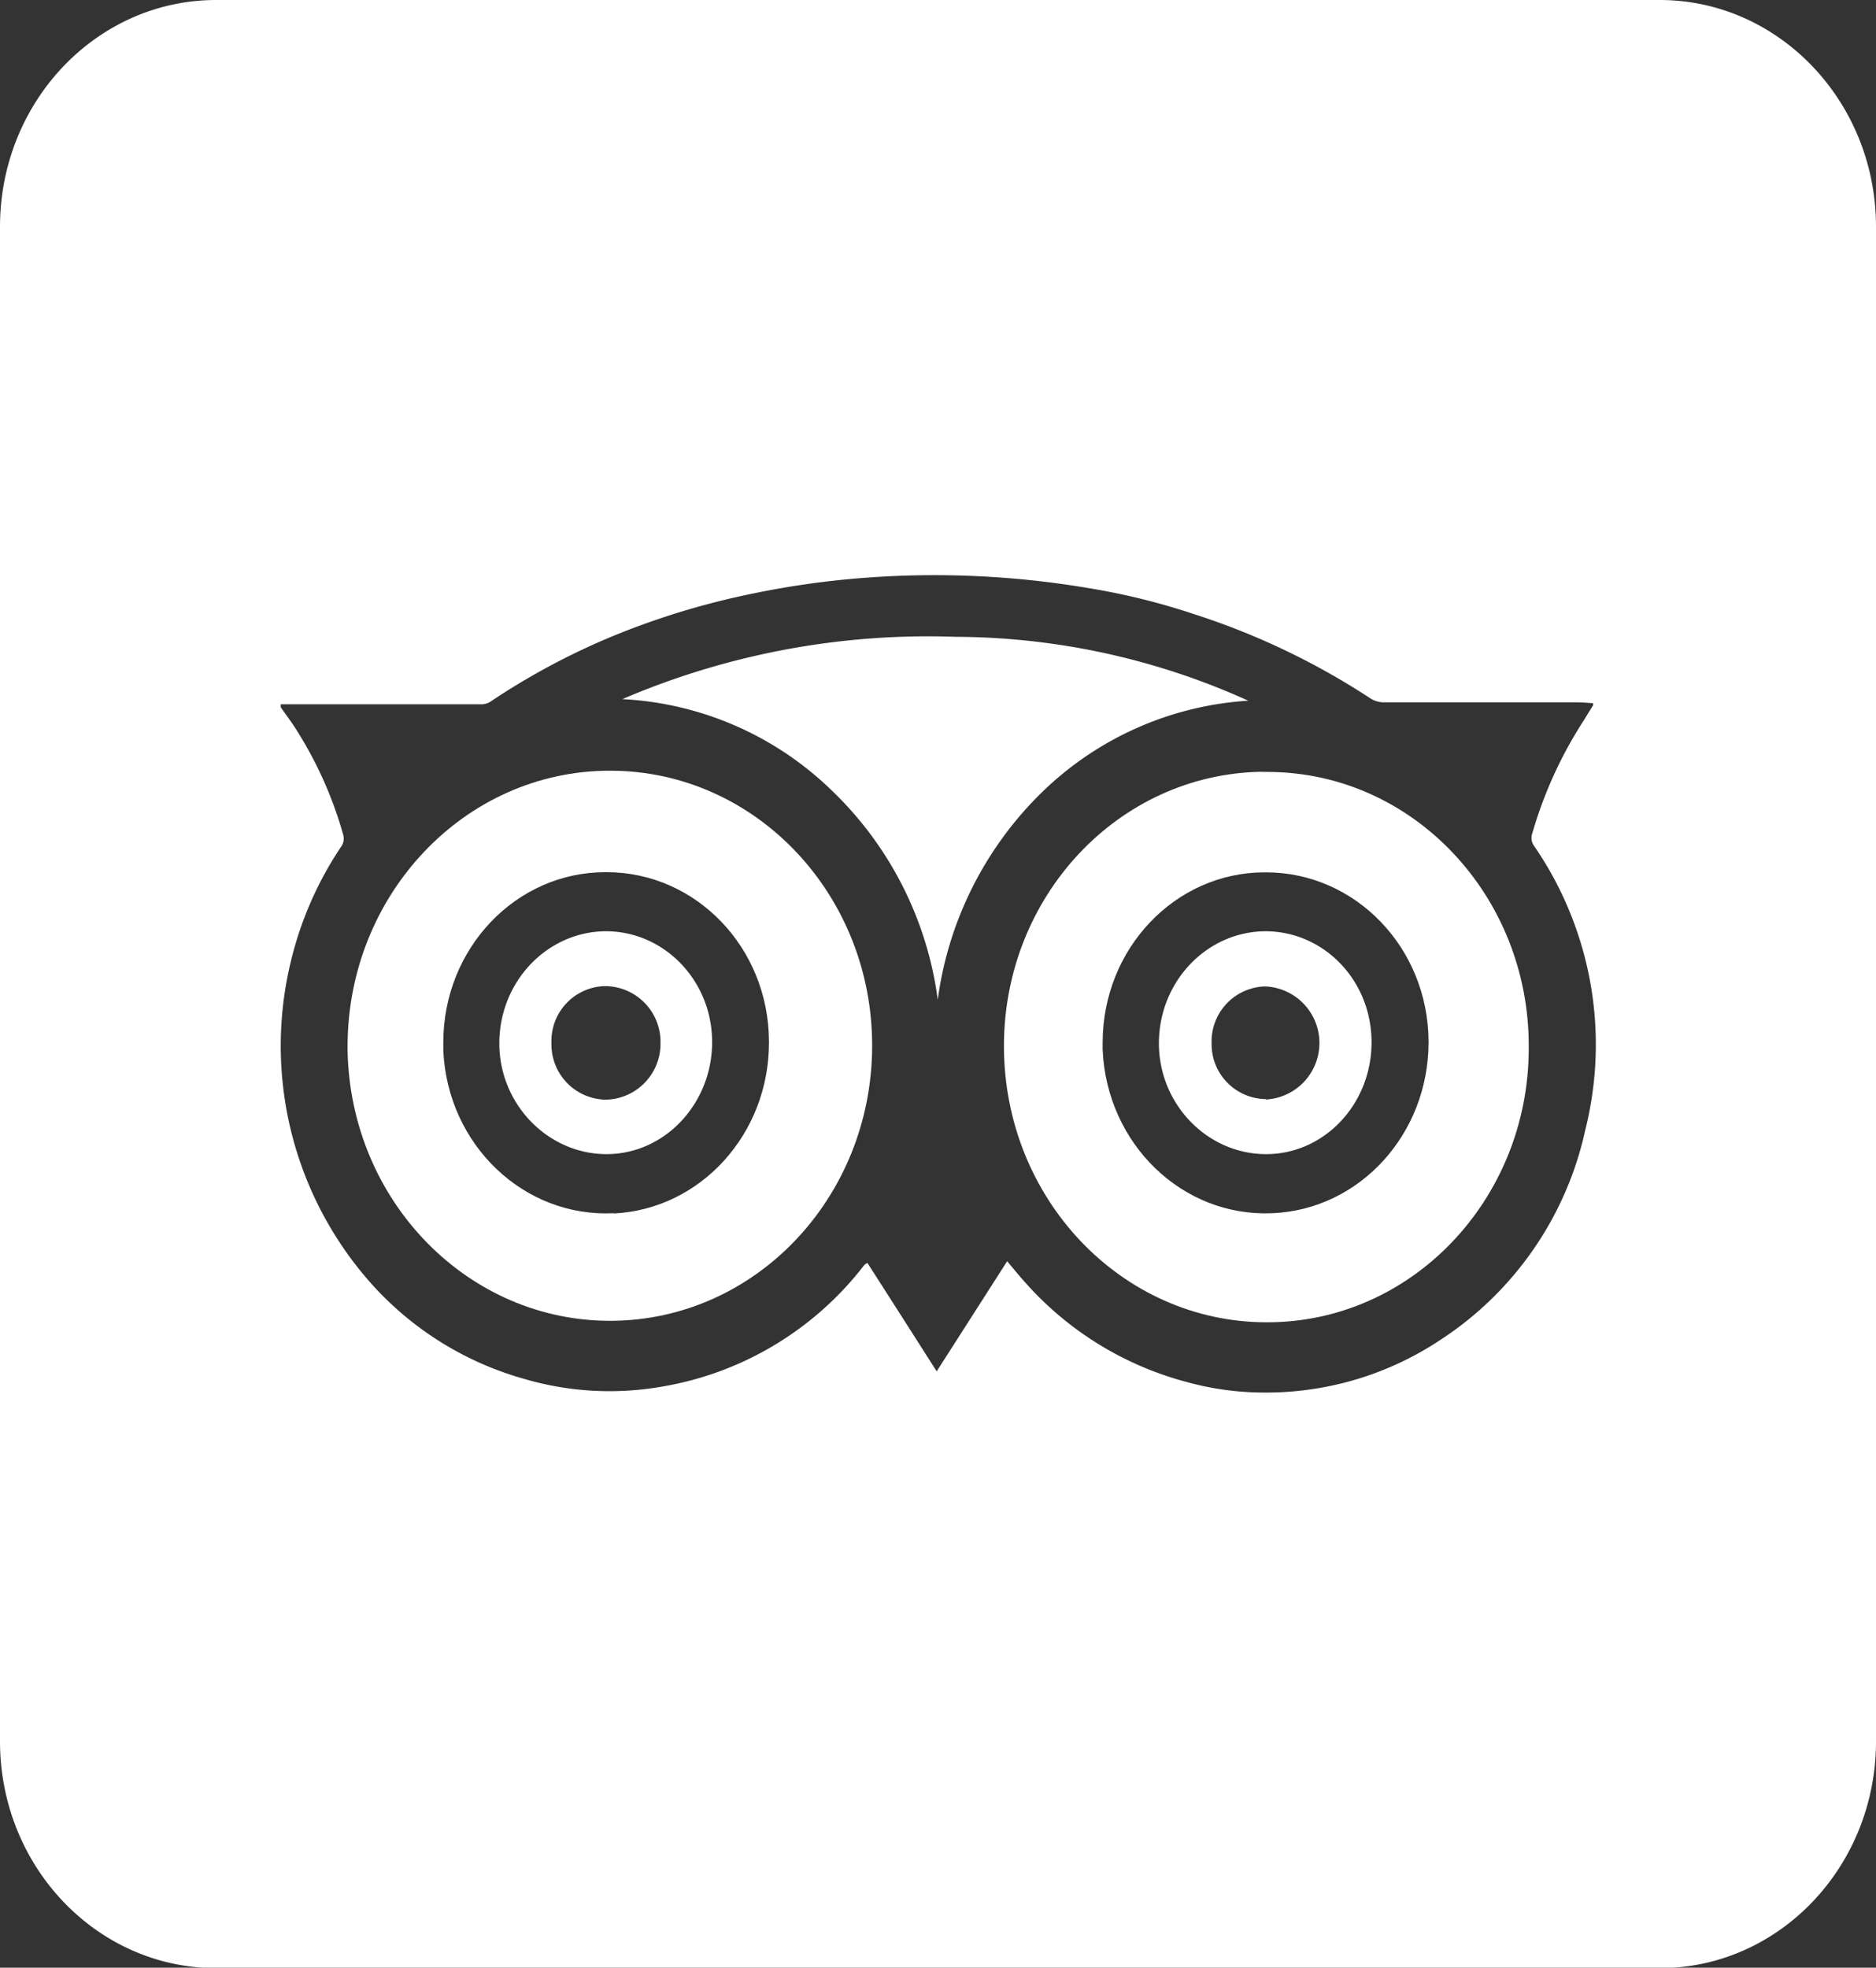
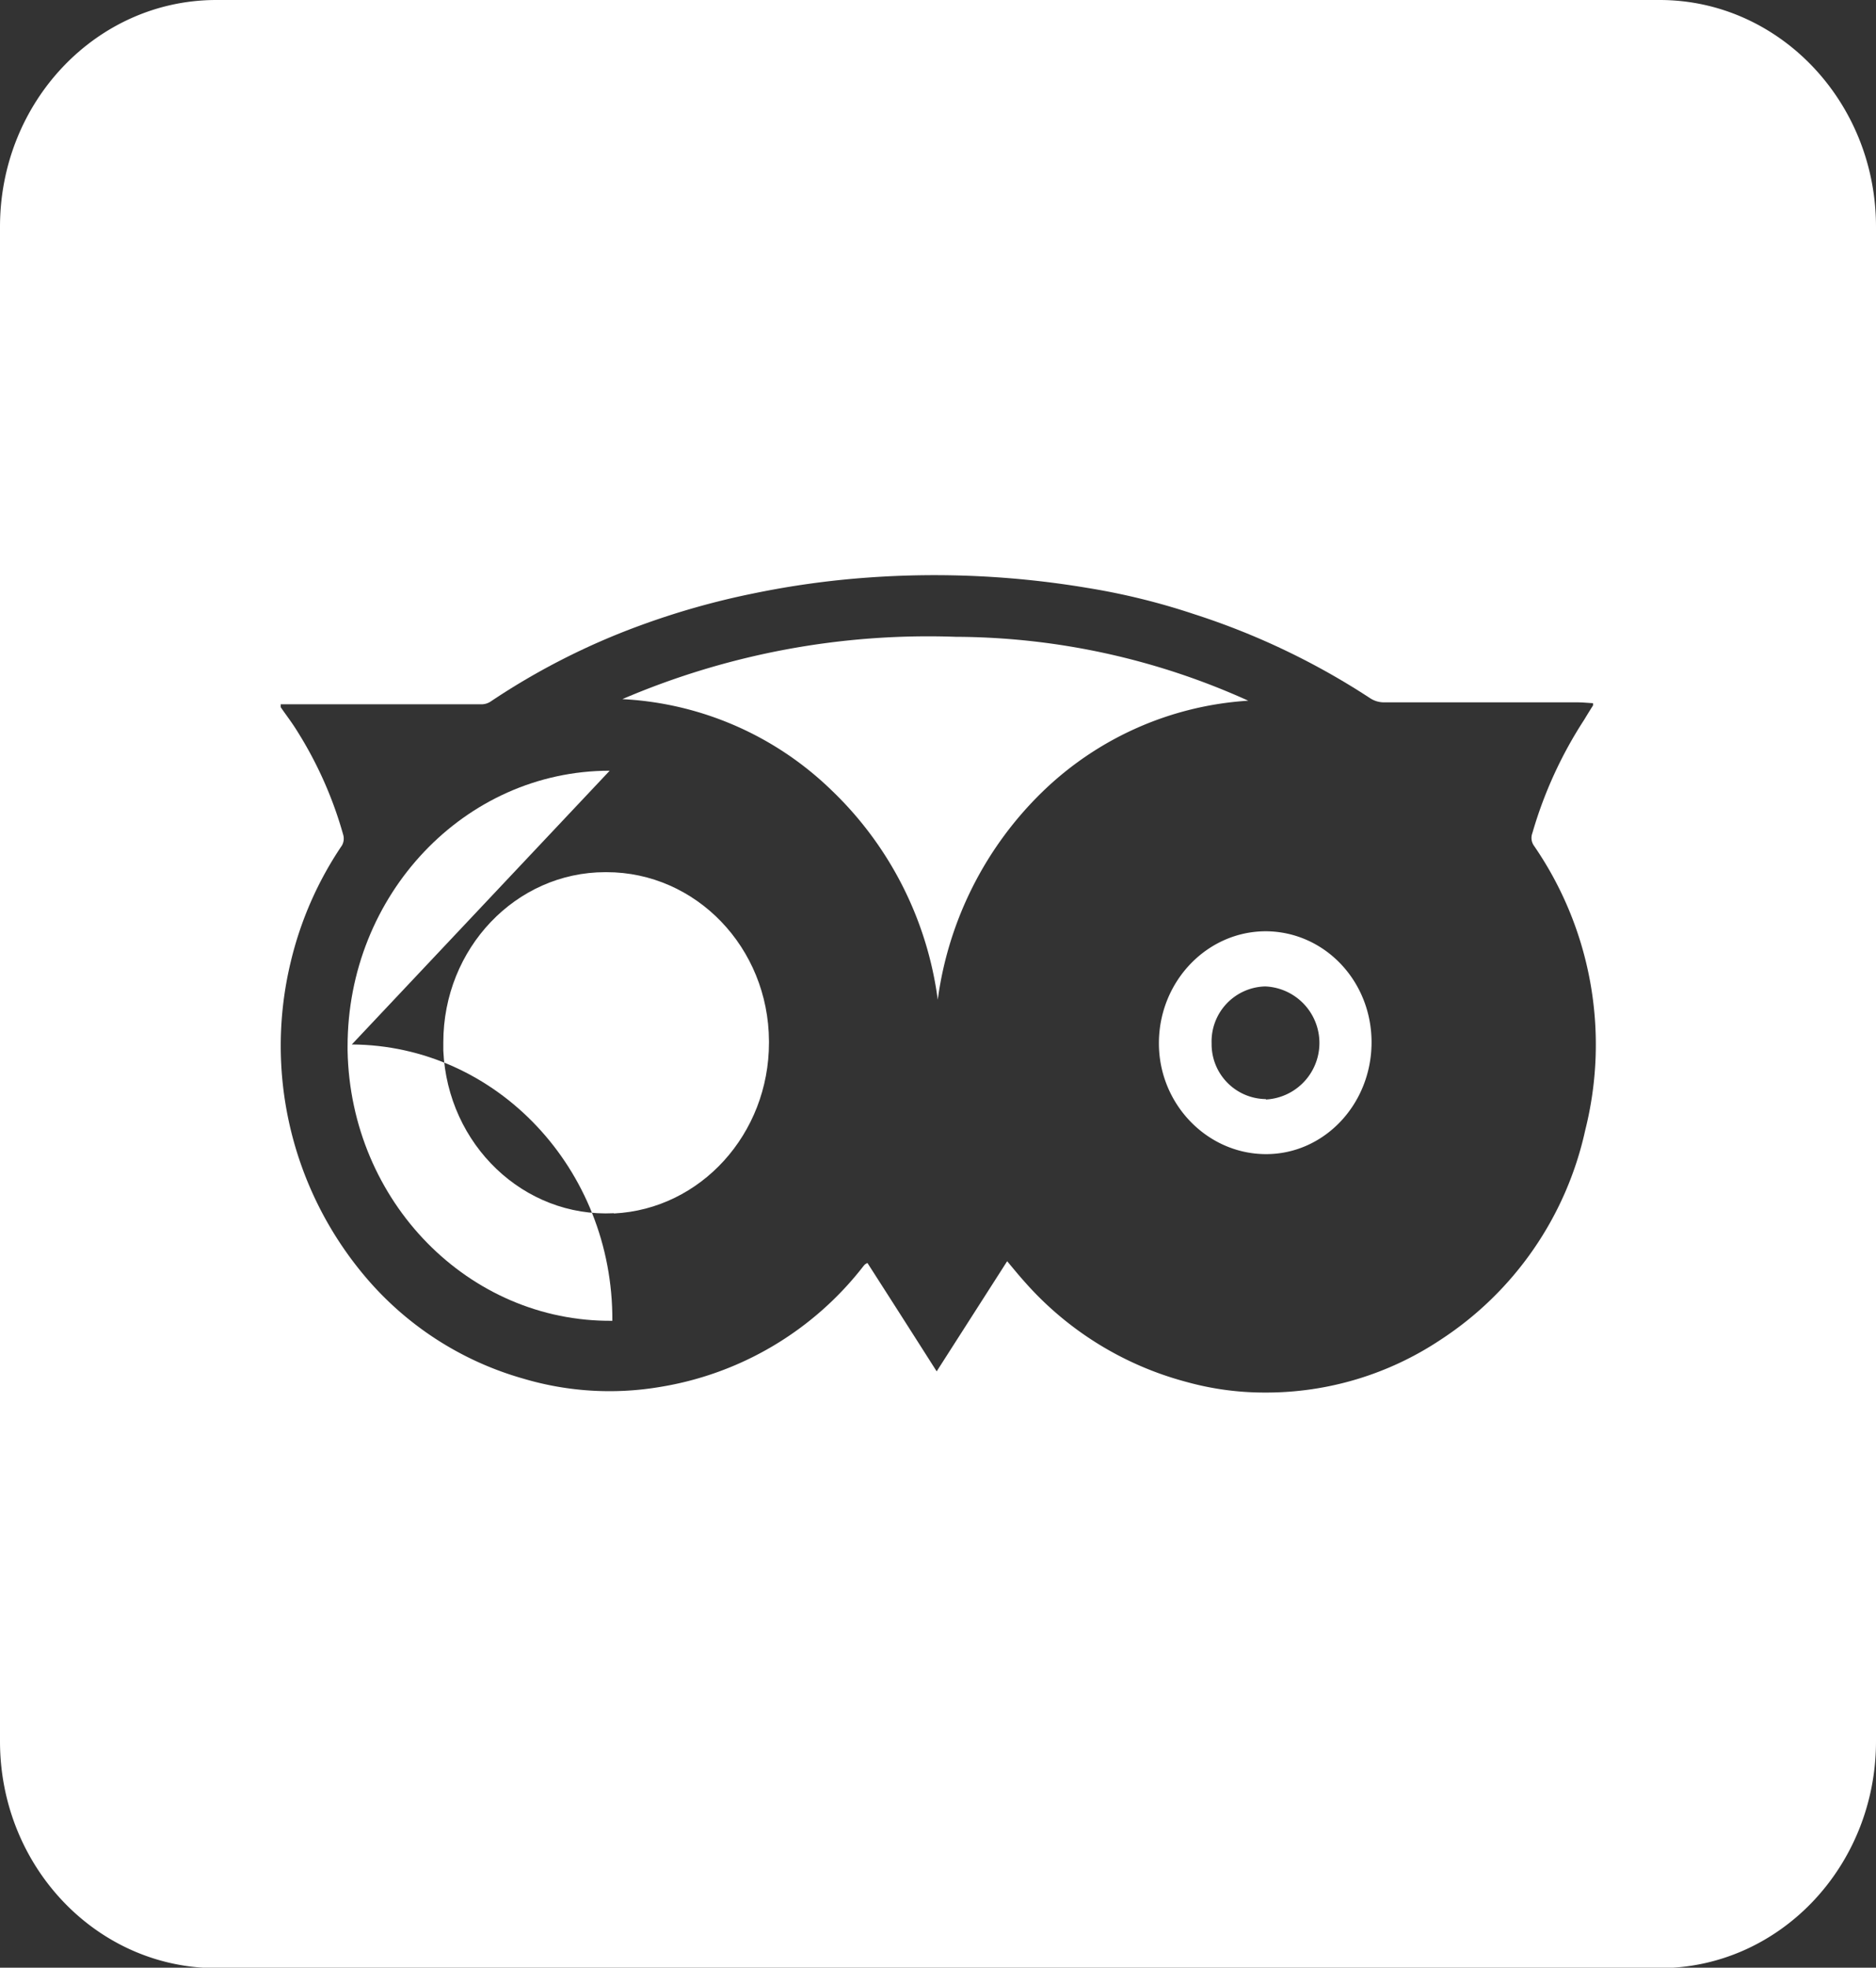
<svg xmlns="http://www.w3.org/2000/svg" viewBox="0 0 226.74 237.77">
  <rect x="0" y="0" width="226.74" height="237.77" fill="#333333" stroke="none" />
  <defs>
    <style>.cls-1{fill:#fff;}</style>
  </defs>
  <g id="Livello_2" data-name="Livello 2">
    <g id="Livello_1-2" data-name="Livello 1">
      <g id="Raggruppa_33" data-name="Raggruppa 33">
        <path id="Tracciato_55" data-name="Tracciato 55" class="cls-1" d="M153,112.53c-7.08,0-12.86,6-12.93,13.4s5.76,13.47,12.85,13.53,12.83-6,12.85-13.47S160.07,112.57,153,112.53Zm0,20.28a6.63,6.63,0,0,1-6.56-6.71v0a6.65,6.65,0,0,1,6.37-6.9H153a6.84,6.84,0,0,1,0,13.66Z" />
-         <path id="Tracciato_56" data-name="Tracciato 56" class="cls-1" d="M73.09,112.53c-7,.11-12.69,6.08-12.74,13.45s5.81,13.44,12.89,13.48,12.82-6.08,12.83-13.52-5.8-13.44-12.89-13.41Zm.16,20.35a6.67,6.67,0,0,1-6.6-6.75V126a6.63,6.63,0,0,1,6.41-6.84h.17a6.73,6.73,0,0,1,6.6,6.85v0A6.75,6.75,0,0,1,73.25,132.88Z" />
        <path id="Tracciato_57" data-name="Tracciato 57" class="cls-1" d="M200.6,0H26.14C11.7,0,0,12.27,0,27.41H0v183c0,15.14,11.7,27.41,26.14,27.41H200.6c14.44,0,26.14-12.27,26.14-27.41h0v-183C226.74,12.27,215,0,200.6,0Zm-9,136.55A40.58,40.58,0,0,1,174.1,161.9a38,38,0,0,1-21.18,6.37,35.22,35.22,0,0,1-9.51-1.28,39.59,39.59,0,0,1-19.55-12.08c-.71-.79-1.38-1.61-2.13-2.51l-8.52,13.31c-2.85-4.48-5.61-8.8-8.37-13.1l-.28.16-.17.18A39,39,0,0,1,79.73,167.6a36.58,36.58,0,0,1-16.44-1A38.87,38.87,0,0,1,43.92,154a43.2,43.2,0,0,1-8.79-37.73,42.74,42.74,0,0,1,6.2-14.11,1.68,1.68,0,0,0,.17-1.22,47.61,47.61,0,0,0-5.57-12.58c-.61-1-1.33-1.93-2-2.9V85.1l.4,0h24a2,2,0,0,0,1-.35,84.63,84.63,0,0,1,17.88-9.11,93.81,93.81,0,0,1,13.89-3.94,105.43,105.43,0,0,1,13.81-1.91,111.63,111.63,0,0,1,26.39,1.23,82.14,82.14,0,0,1,13.08,3.21,87.86,87.86,0,0,1,21.22,10.14,3.06,3.06,0,0,0,1.63.5c7.81,0,15.62,0,23.43,0,.63,0,1.26.07,1.88.1v.27c-.36.57-.73,1.17-1.08,1.75a51,51,0,0,0-6.25,13.67,1.64,1.64,0,0,0,.16,1.49,42.35,42.35,0,0,1,6.24,34.36Z" />
        <path id="Tracciato_58" data-name="Tracciato 58" class="cls-1" d="M126,95.67a39.23,39.23,0,0,1,24.87-11,86.44,86.44,0,0,0-35.36-7.72,93.78,93.78,0,0,0-40.29,7.53,39.14,39.14,0,0,1,25.27,11,42.76,42.76,0,0,1,12.85,25.32A43,43,0,0,1,126,95.67Z" />
-         <path id="Tracciato_59" data-name="Tracciato 59" class="cls-1" d="M152.34,93.26c-17.22.35-31,15.07-31,33.14,0,18.4,14.17,33.35,31.71,33.38h0c17.46.07,31.66-14.73,31.72-33v-.26c.08-18.27-14-33.15-31.4-33.24Zm1.43,53.34c-10.86.48-20-8.36-20.5-19.75,0-.28,0-.57,0-.86,0-11.35,8.75-20.57,19.57-20.58H153c10.82,0,19.62,9.11,19.66,20.45v.08c0,11.08-8.3,20.2-18.85,20.66Z" />
-         <path id="Tracciato_60" data-name="Tracciato 60" class="cls-1" d="M73.69,93.13c-17.53,0-31.71,15-31.68,33.36,0,.16,0,.31,0,.47.35,18.25,14.64,32.8,32,32.64s31.31-14.91,31.4-33.08c.1-18.34-14-33.29-31.49-33.39Zm.5,53.47c-10.86.55-20.09-8.25-20.61-19.64,0-.33,0-.66,0-1,0-11.35,8.75-20.56,19.57-20.57h.16c10.79,0,19.58,9.09,19.63,20.42V126c0,11-8.23,20.1-18.73,20.63Z" />
+         <path id="Tracciato_60" data-name="Tracciato 60" class="cls-1" d="M73.69,93.13c-17.53,0-31.71,15-31.68,33.36,0,.16,0,.31,0,.47.35,18.25,14.64,32.8,32,32.64c.1-18.34-14-33.29-31.49-33.39Zm.5,53.47c-10.86.55-20.09-8.25-20.61-19.64,0-.33,0-.66,0-1,0-11.35,8.75-20.56,19.57-20.57h.16c10.79,0,19.58,9.09,19.63,20.42V126c0,11-8.23,20.1-18.73,20.63Z" />
      </g>
    </g>
  </g>
</svg>